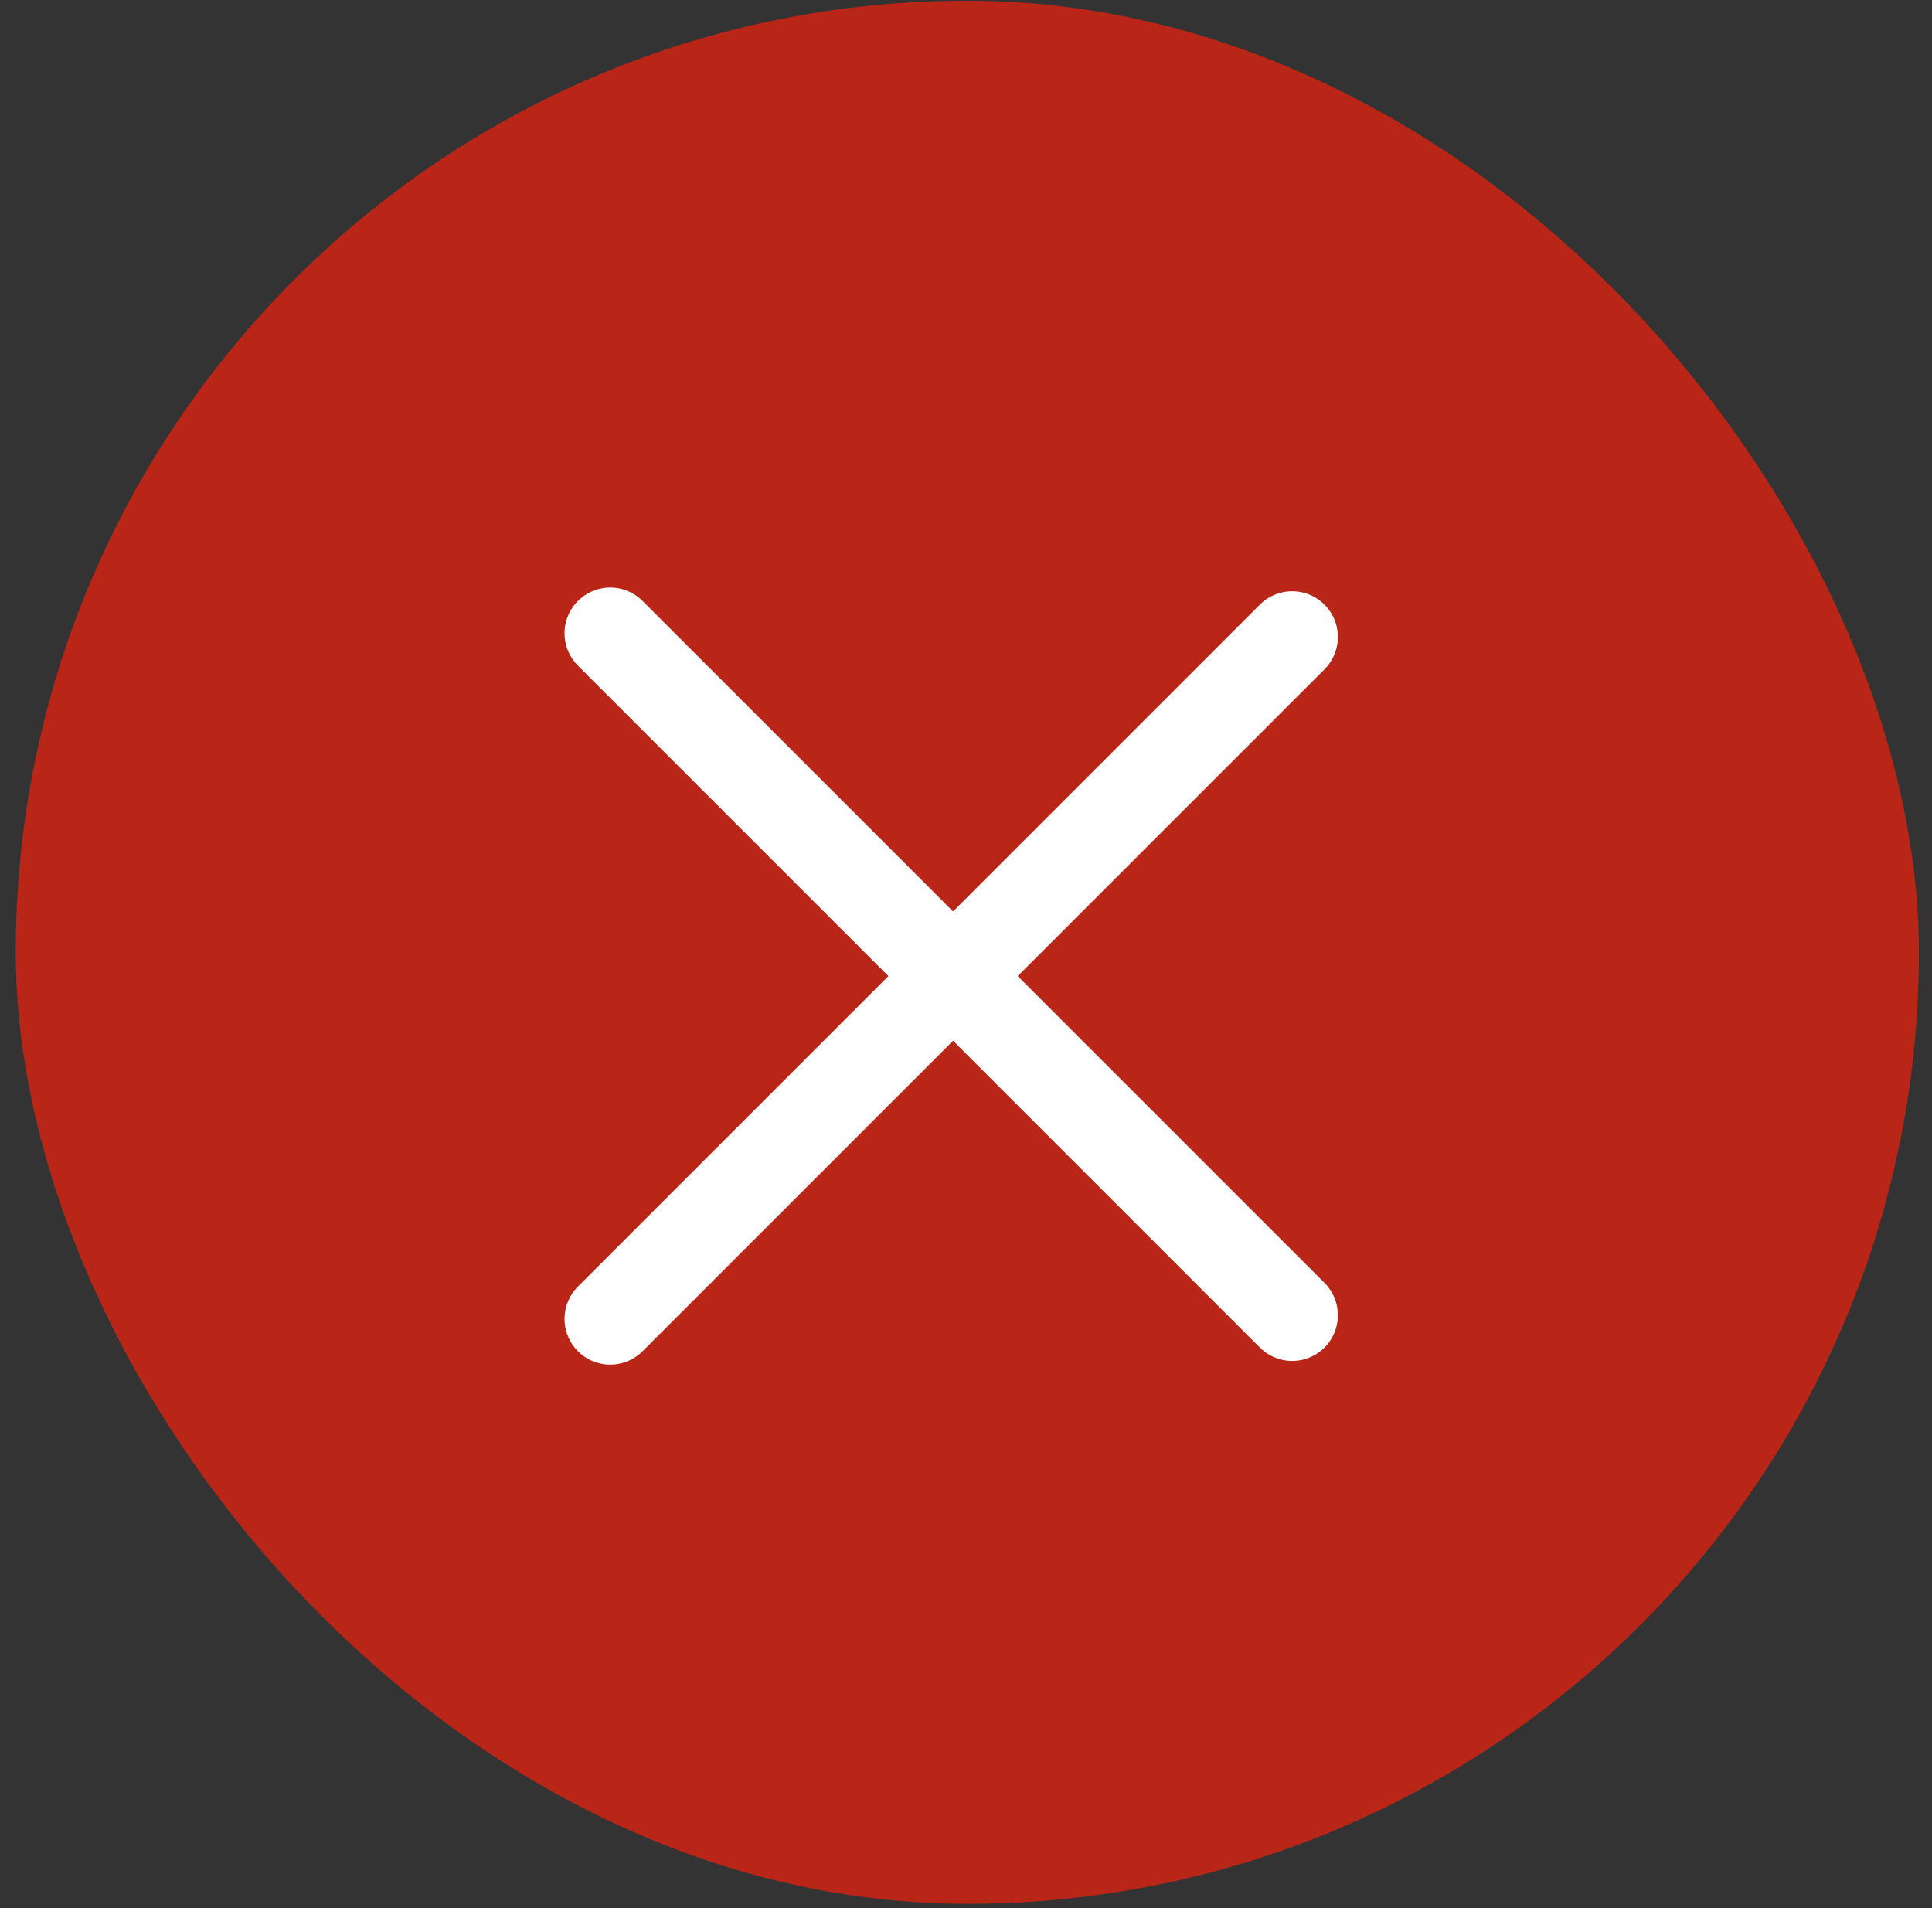
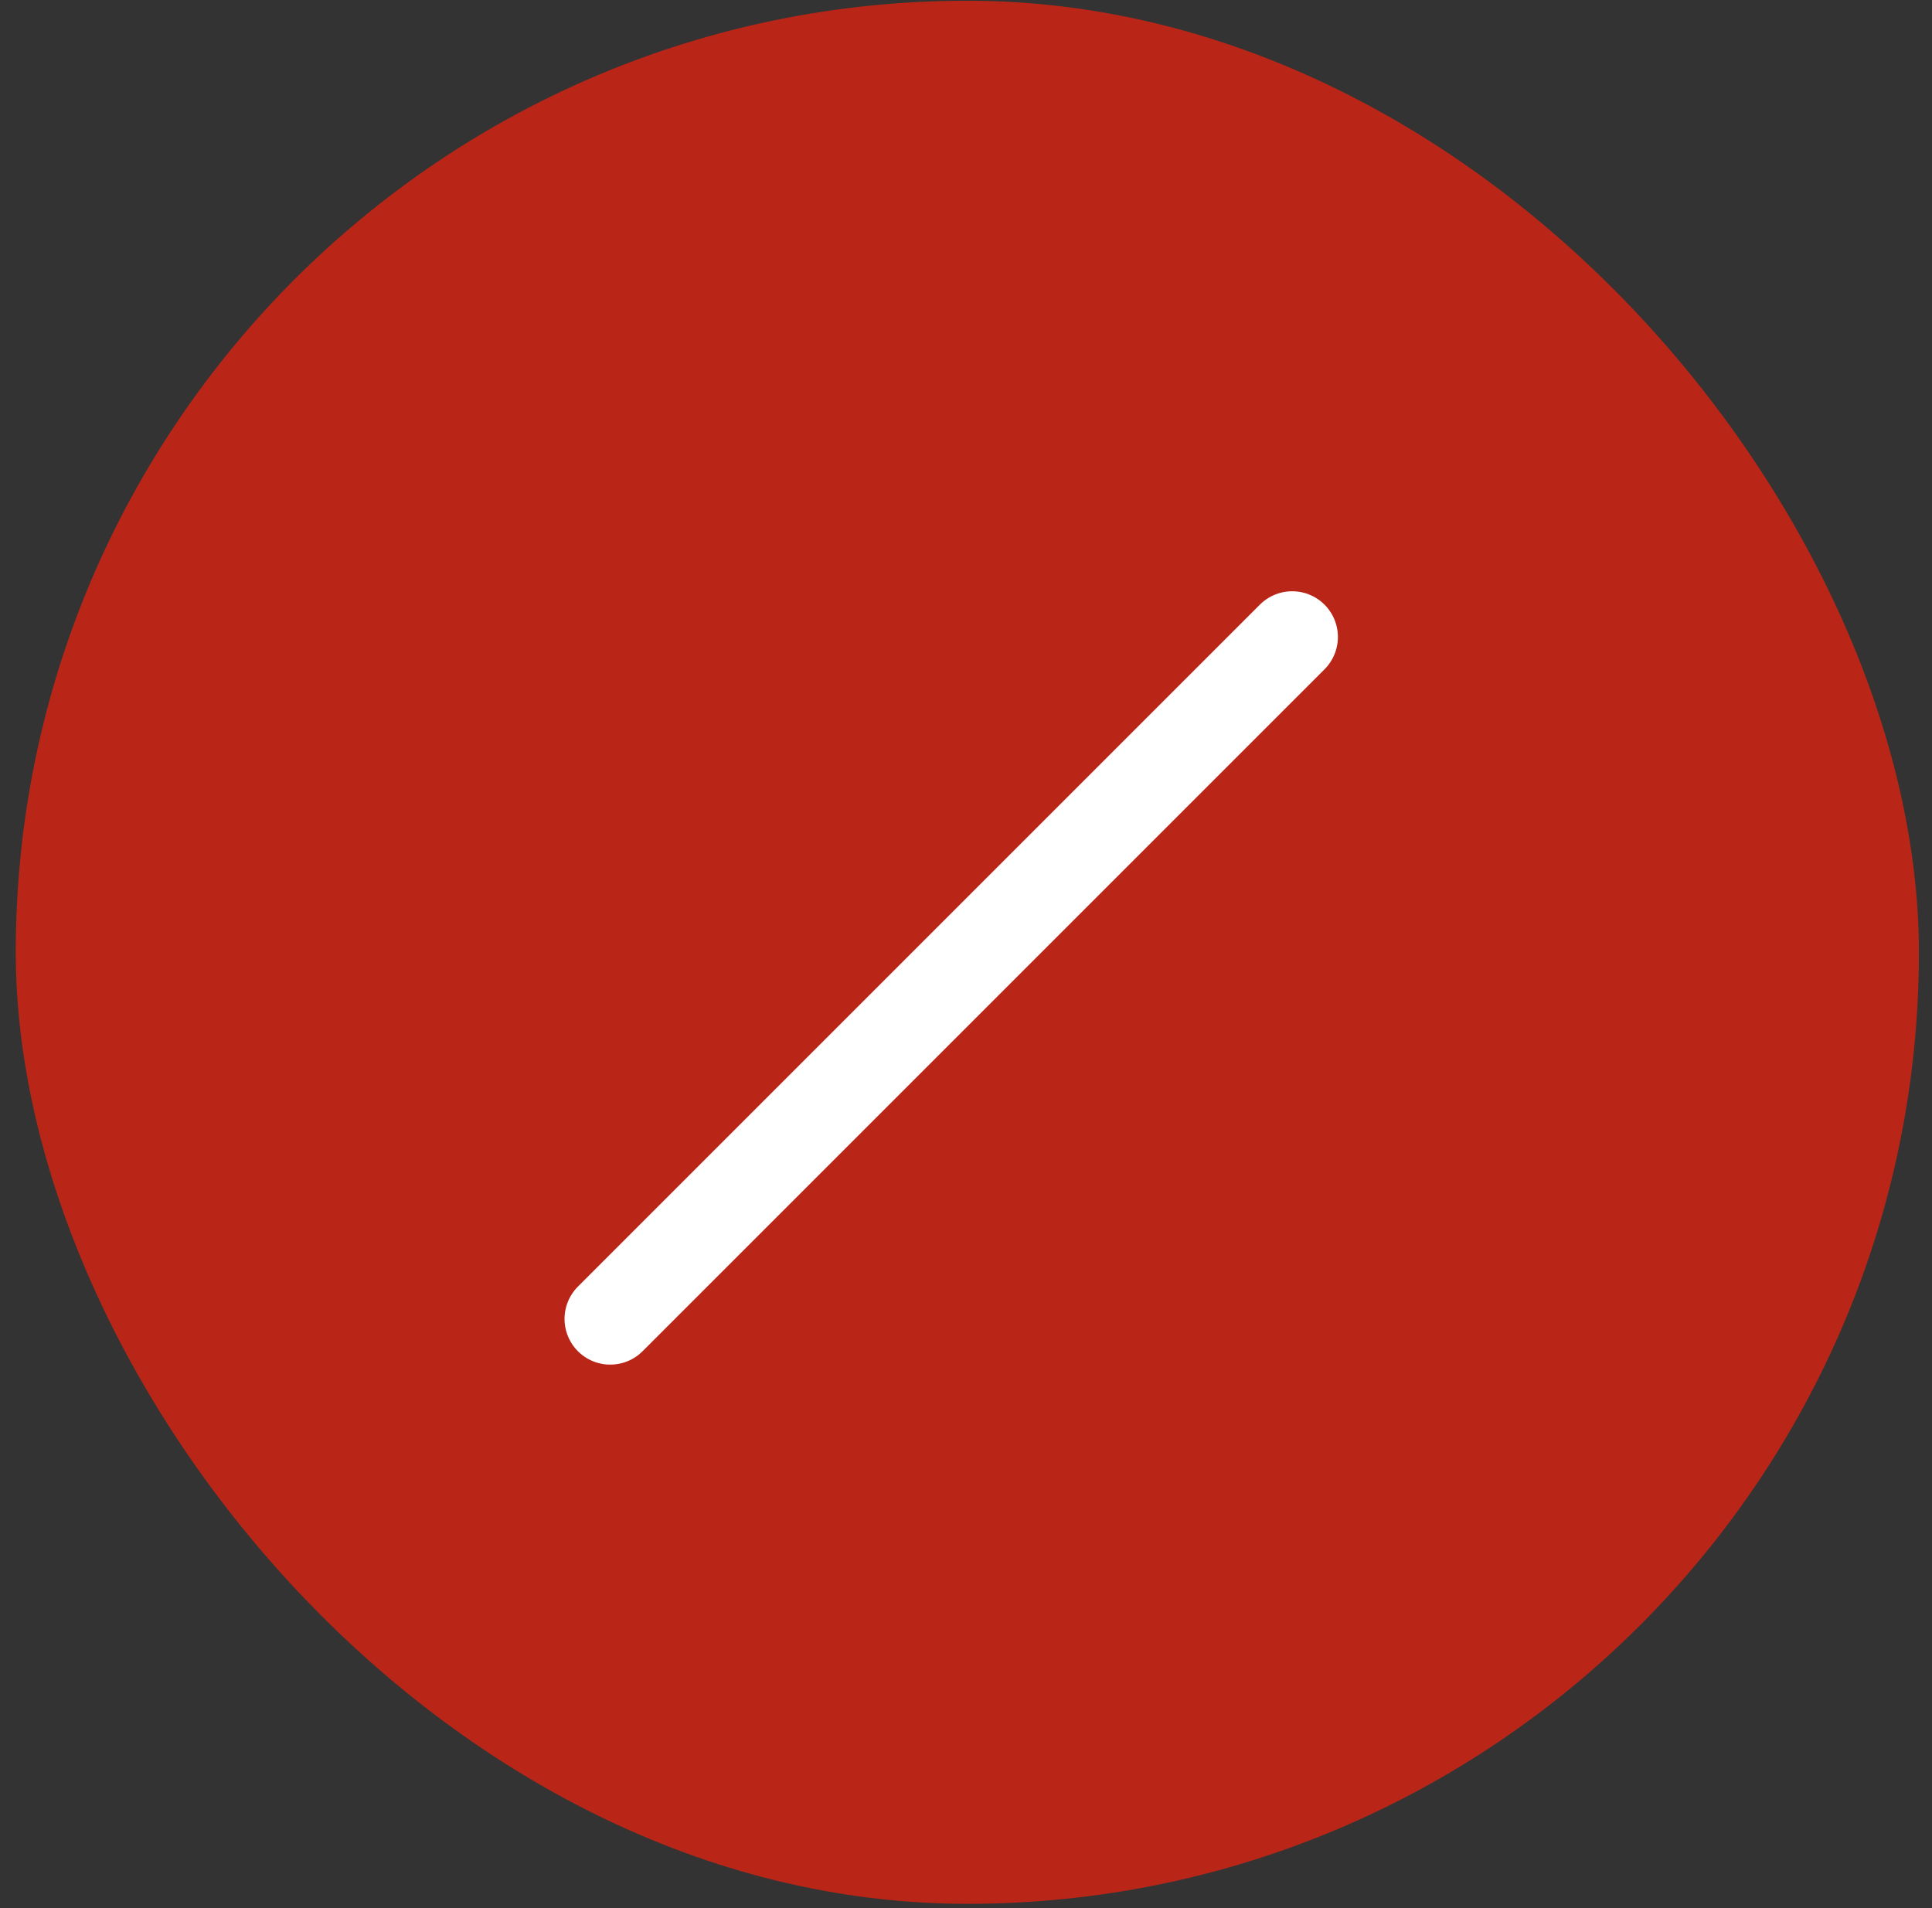
<svg xmlns="http://www.w3.org/2000/svg" width="81" height="80" viewBox="0 0 81 80" fill="none">
  <rect x="0" y="0" width="81" height="80" fill="#333333" stroke="none" />
  <rect x="0.661" y="0.031" width="79.79" height="79.79" rx="39.895" fill="#B92617" />
-   <line x1="25.585" y1="26.551" x2="54.176" y2="55.142" stroke="white" stroke-width="3.833" stroke-linecap="round" />
  <line x1="54.176" y1="26.706" x2="25.585" y2="55.297" stroke="white" stroke-width="3.833" stroke-linecap="round" />
</svg>